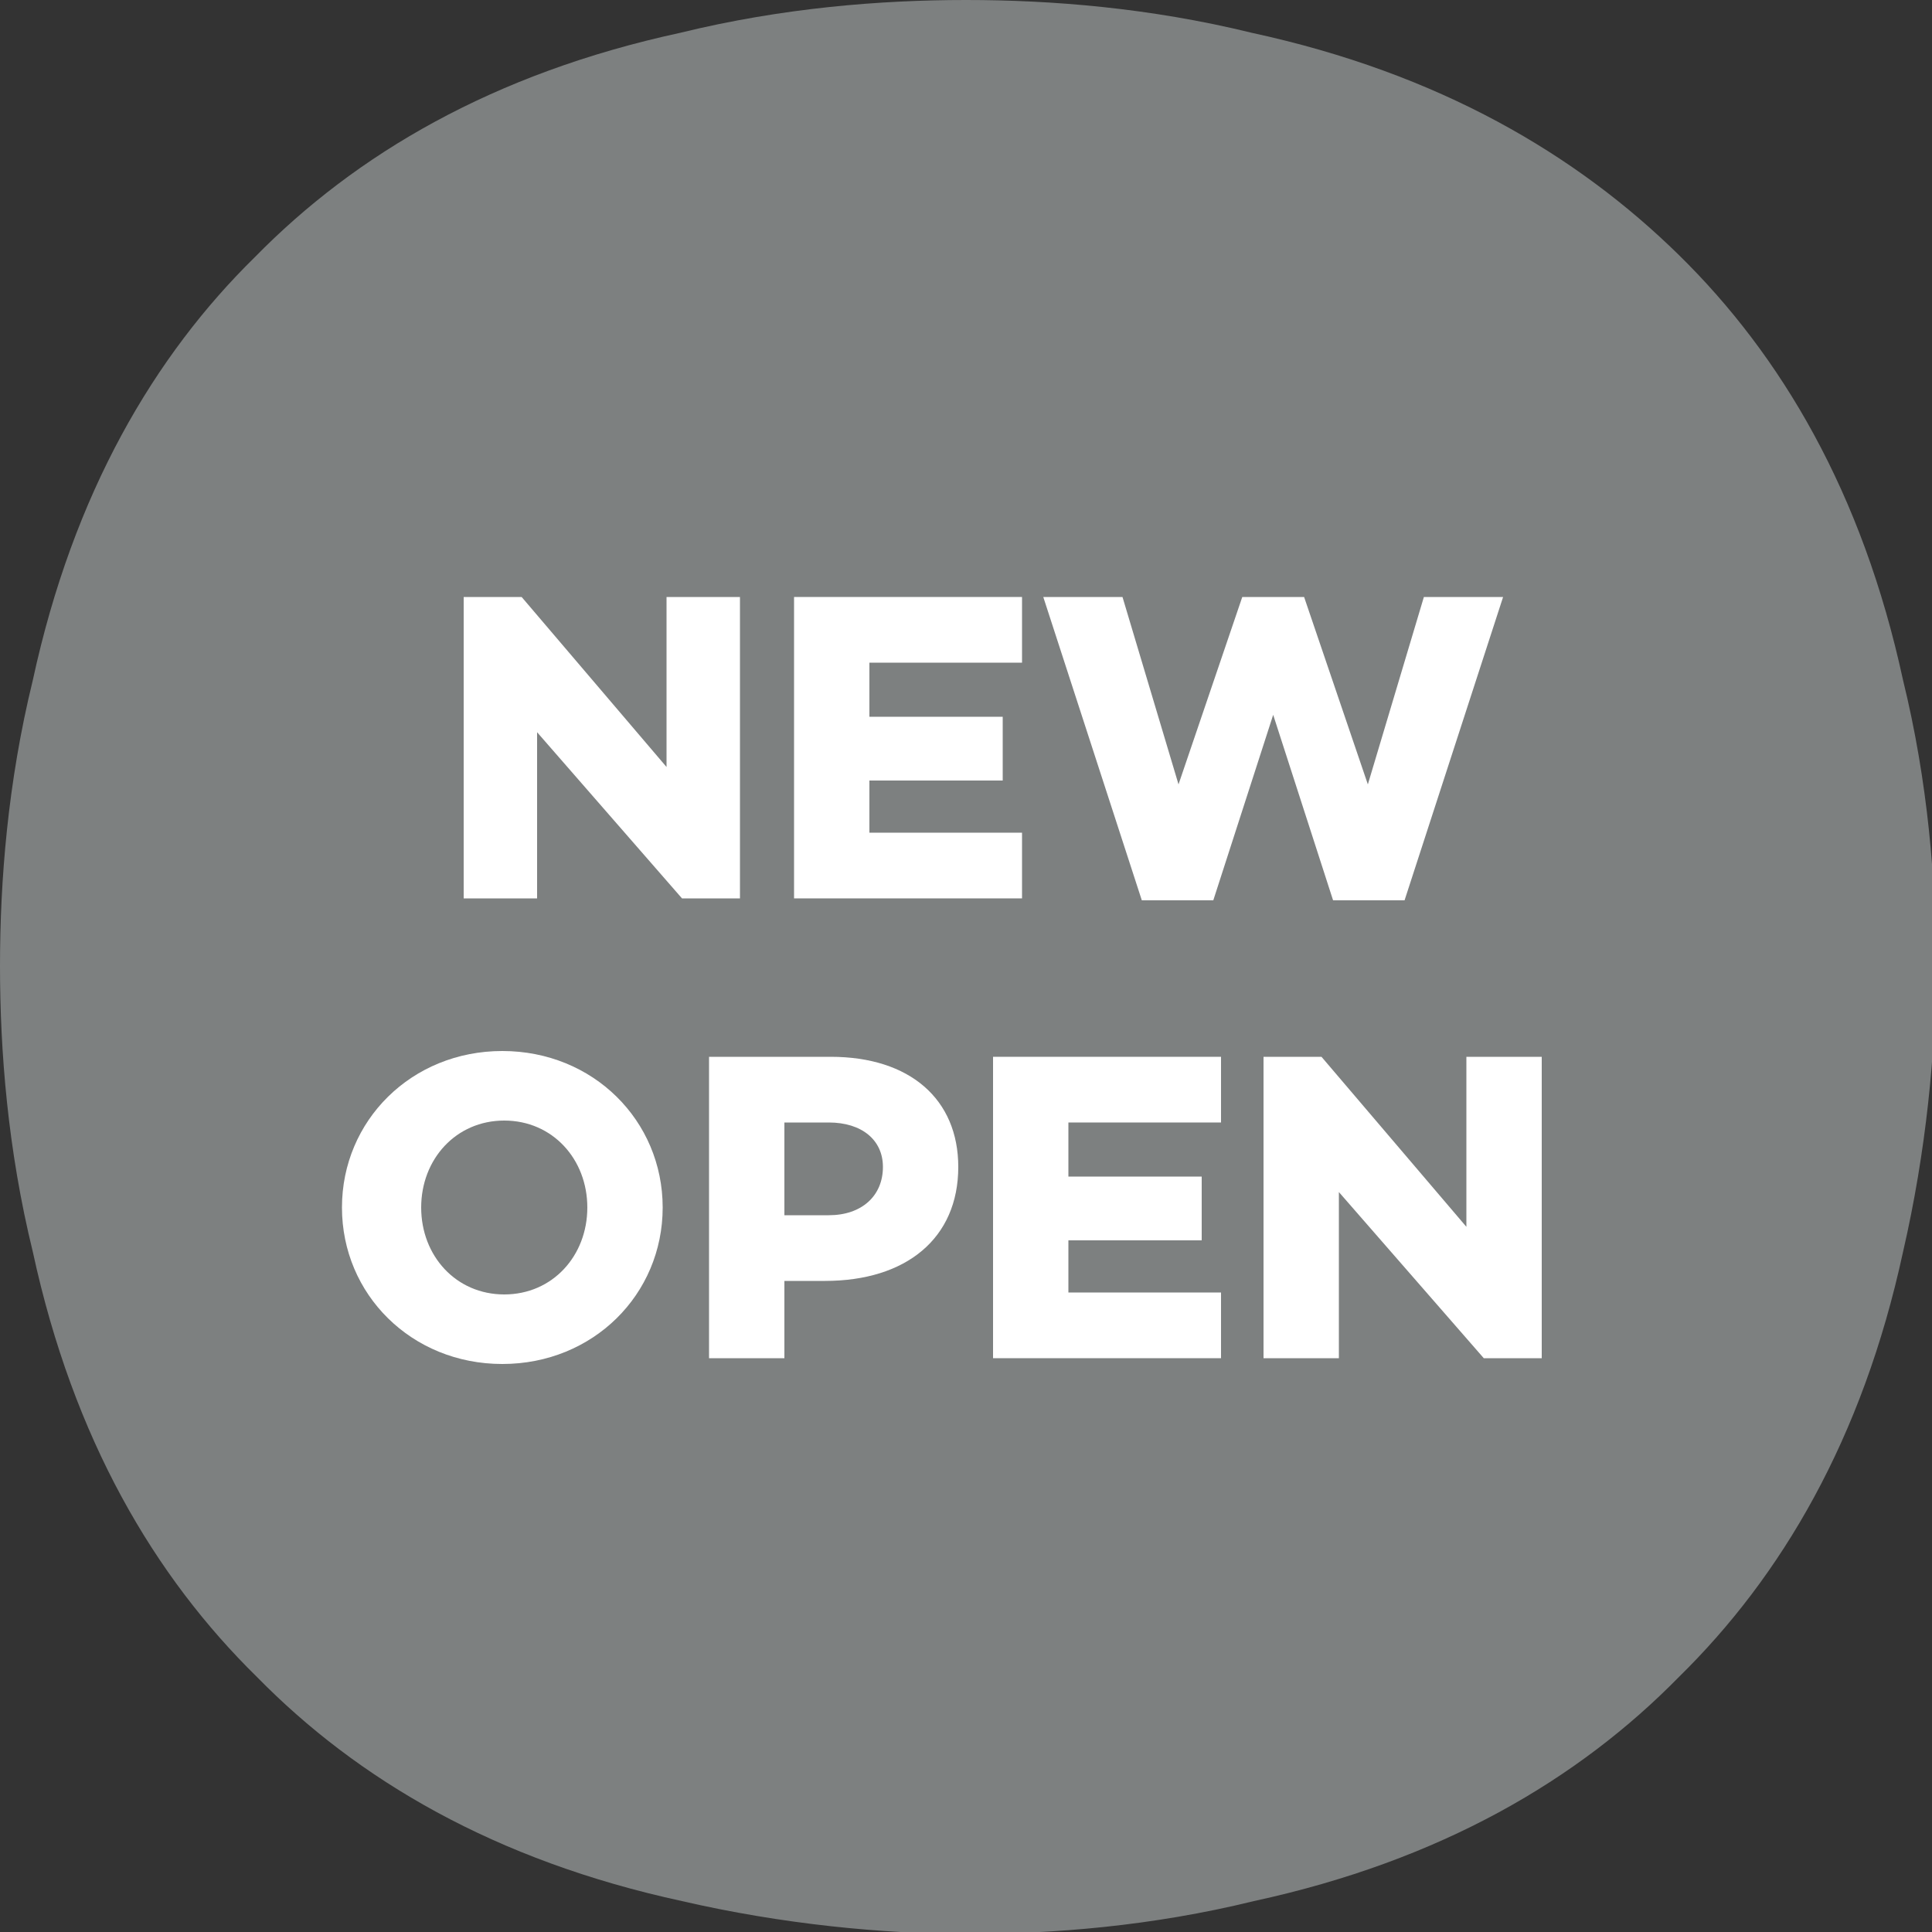
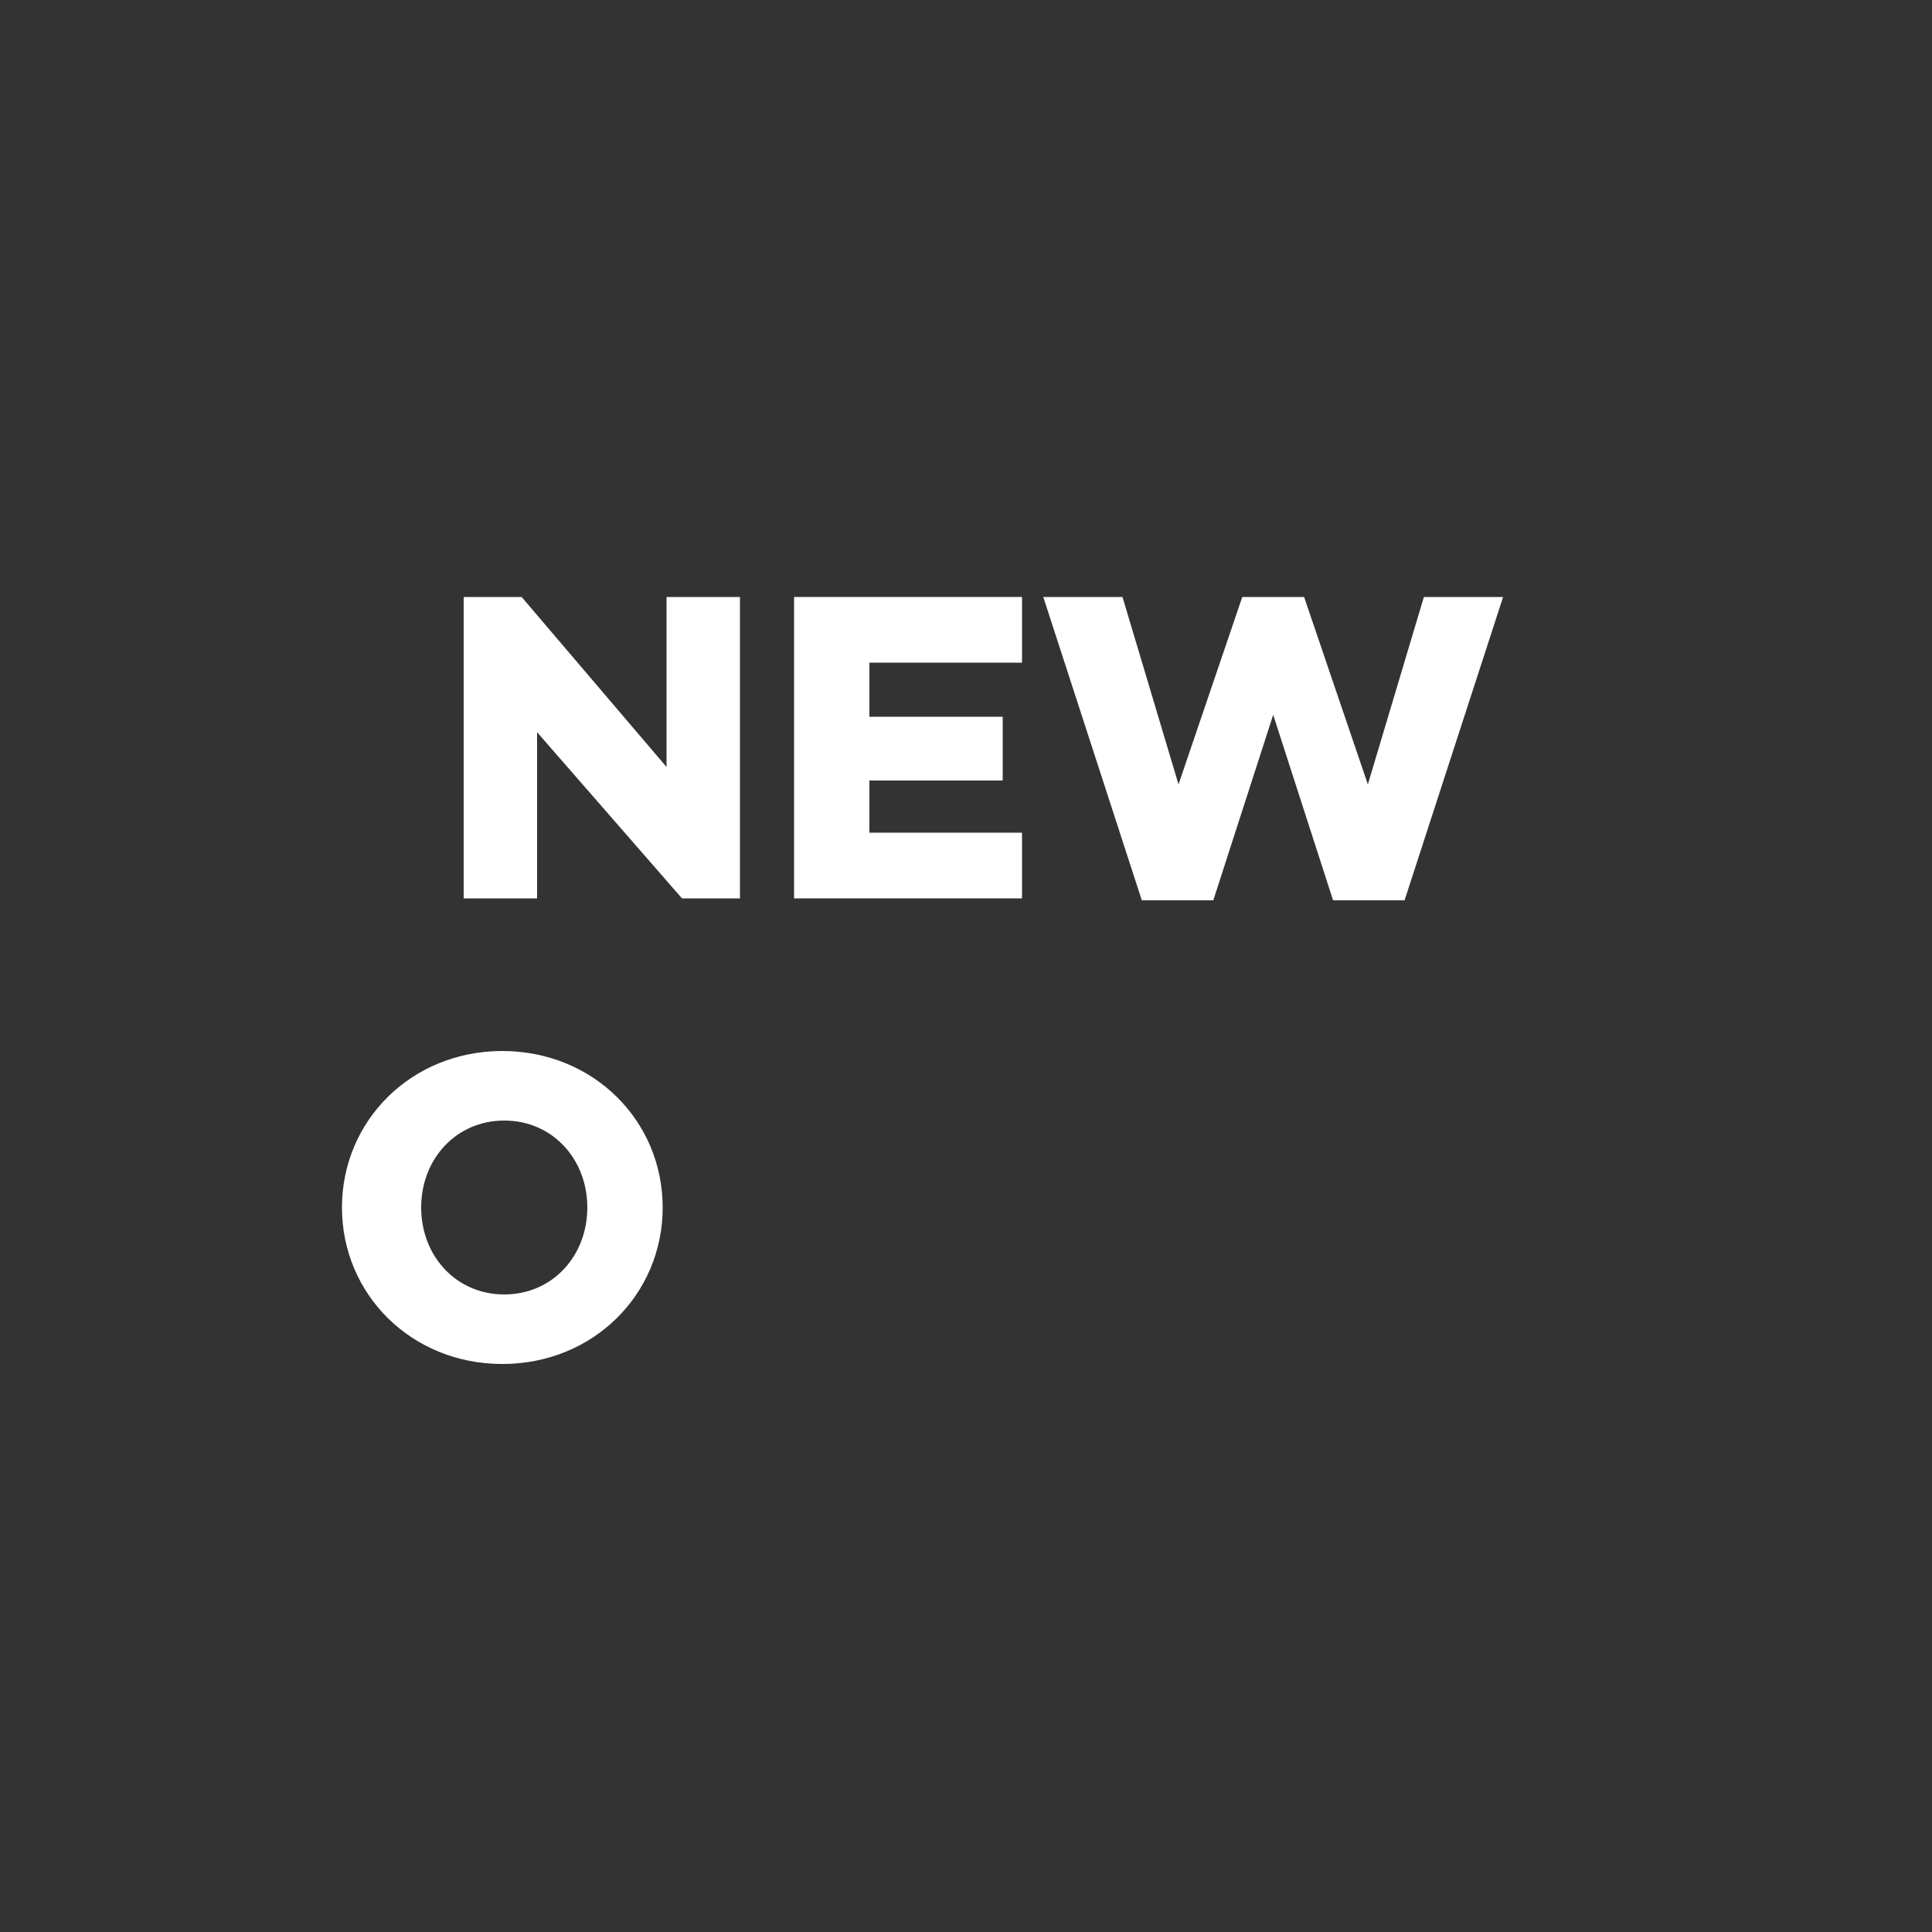
<svg xmlns="http://www.w3.org/2000/svg" version="1.1" id="_レイヤー_1" x="0px" y="0px" viewBox="0 0 100 100" style="enable-background:new 0 0 100 100;" xml:space="preserve">
  <rect x="0" y="0" width="100" height="100" fill="#333333" stroke="none" />
  <style type="text/css">
	.st0{fill:#7D8080;}
	.st1{fill:#FFFFFF;}
</style>
  <g>
-     <path class="st0" d="M1.7,35.2C0.4,40.5,0,45.6,0,50c0,4.4,0.4,9.5,1.7,14.8c2.1,9.7,6.3,16.8,11.6,22c5.2,5.3,12.3,9.5,22,11.6   c5.2,1.2,10.4,1.7,14.8,1.7c4.4,0,9.5-0.4,14.8-1.7c9.7-2.1,16.8-6.3,22-11.6c5.3-5.2,9.5-12.3,11.6-22c1.2-5.2,1.7-10.4,1.7-14.8   c0-4.4-0.4-9.5-1.7-14.8c-2.1-9.7-6.3-16.8-11.6-22C81.6,8,74.5,3.8,64.8,1.7C59.5,0.4,54.4,0,50,0c-4.4,0-9.5,0.4-14.8,1.7   c-9.7,2.1-16.8,6.3-22,11.6C8,18.4,3.8,25.5,1.7,35.2z" />
    <g>
      <path class="st1" d="M38.3,30.9v15.6h-3l-7.5-8.6v8.6H24V30.9h3l7.5,8.8v-8.8H38.3z" />
      <path class="st1" d="M45,34.3v2.8h6.9v3.3H45v2.7h7.9v3.4H41.1V30.9h11.8v3.4H45z" />
      <path class="st1" d="M77.8,30.9l-5.1,15.7H69L65.9,37l-3.1,9.6h-3.7l-5.1-15.7h4.1l2.9,9.7l3.3-9.7h3.2l3.3,9.7l2.9-9.7H77.8z" />
      <path class="st1" d="M34.3,62.5c0,4.5-3.6,8.1-8.3,8.1c-4.7,0-8.3-3.6-8.3-8.1s3.6-8.1,8.3-8.1C30.7,54.4,34.3,58,34.3,62.5z     M30.4,62.5c0-2.5-1.8-4.5-4.3-4.5c-2.5,0-4.3,2-4.3,4.5c0,2.5,1.8,4.5,4.3,4.5C28.6,67,30.4,65,30.4,62.5z" />
-       <path class="st1" d="M49.6,60.4c0,3.7-2.7,5.9-6.9,5.9h-2.1v4h-3.9V54.7H43C47.1,54.7,49.6,56.9,49.6,60.4z M45.7,60.4    c0-1.4-1.1-2.3-2.8-2.3h-2.3v4.8h2.3C44.6,62.9,45.7,61.9,45.7,60.4z" />
-       <path class="st1" d="M55.3,58.1v2.8h6.9v3.3h-6.9v2.7h7.9v3.4H51.4V54.7h11.8v3.4H55.3z" />
-       <path class="st1" d="M79.8,54.7v15.6h-3l-7.5-8.6v8.6h-3.9V54.7h3l7.5,8.8v-8.8H79.8z" />
    </g>
  </g>
</svg>